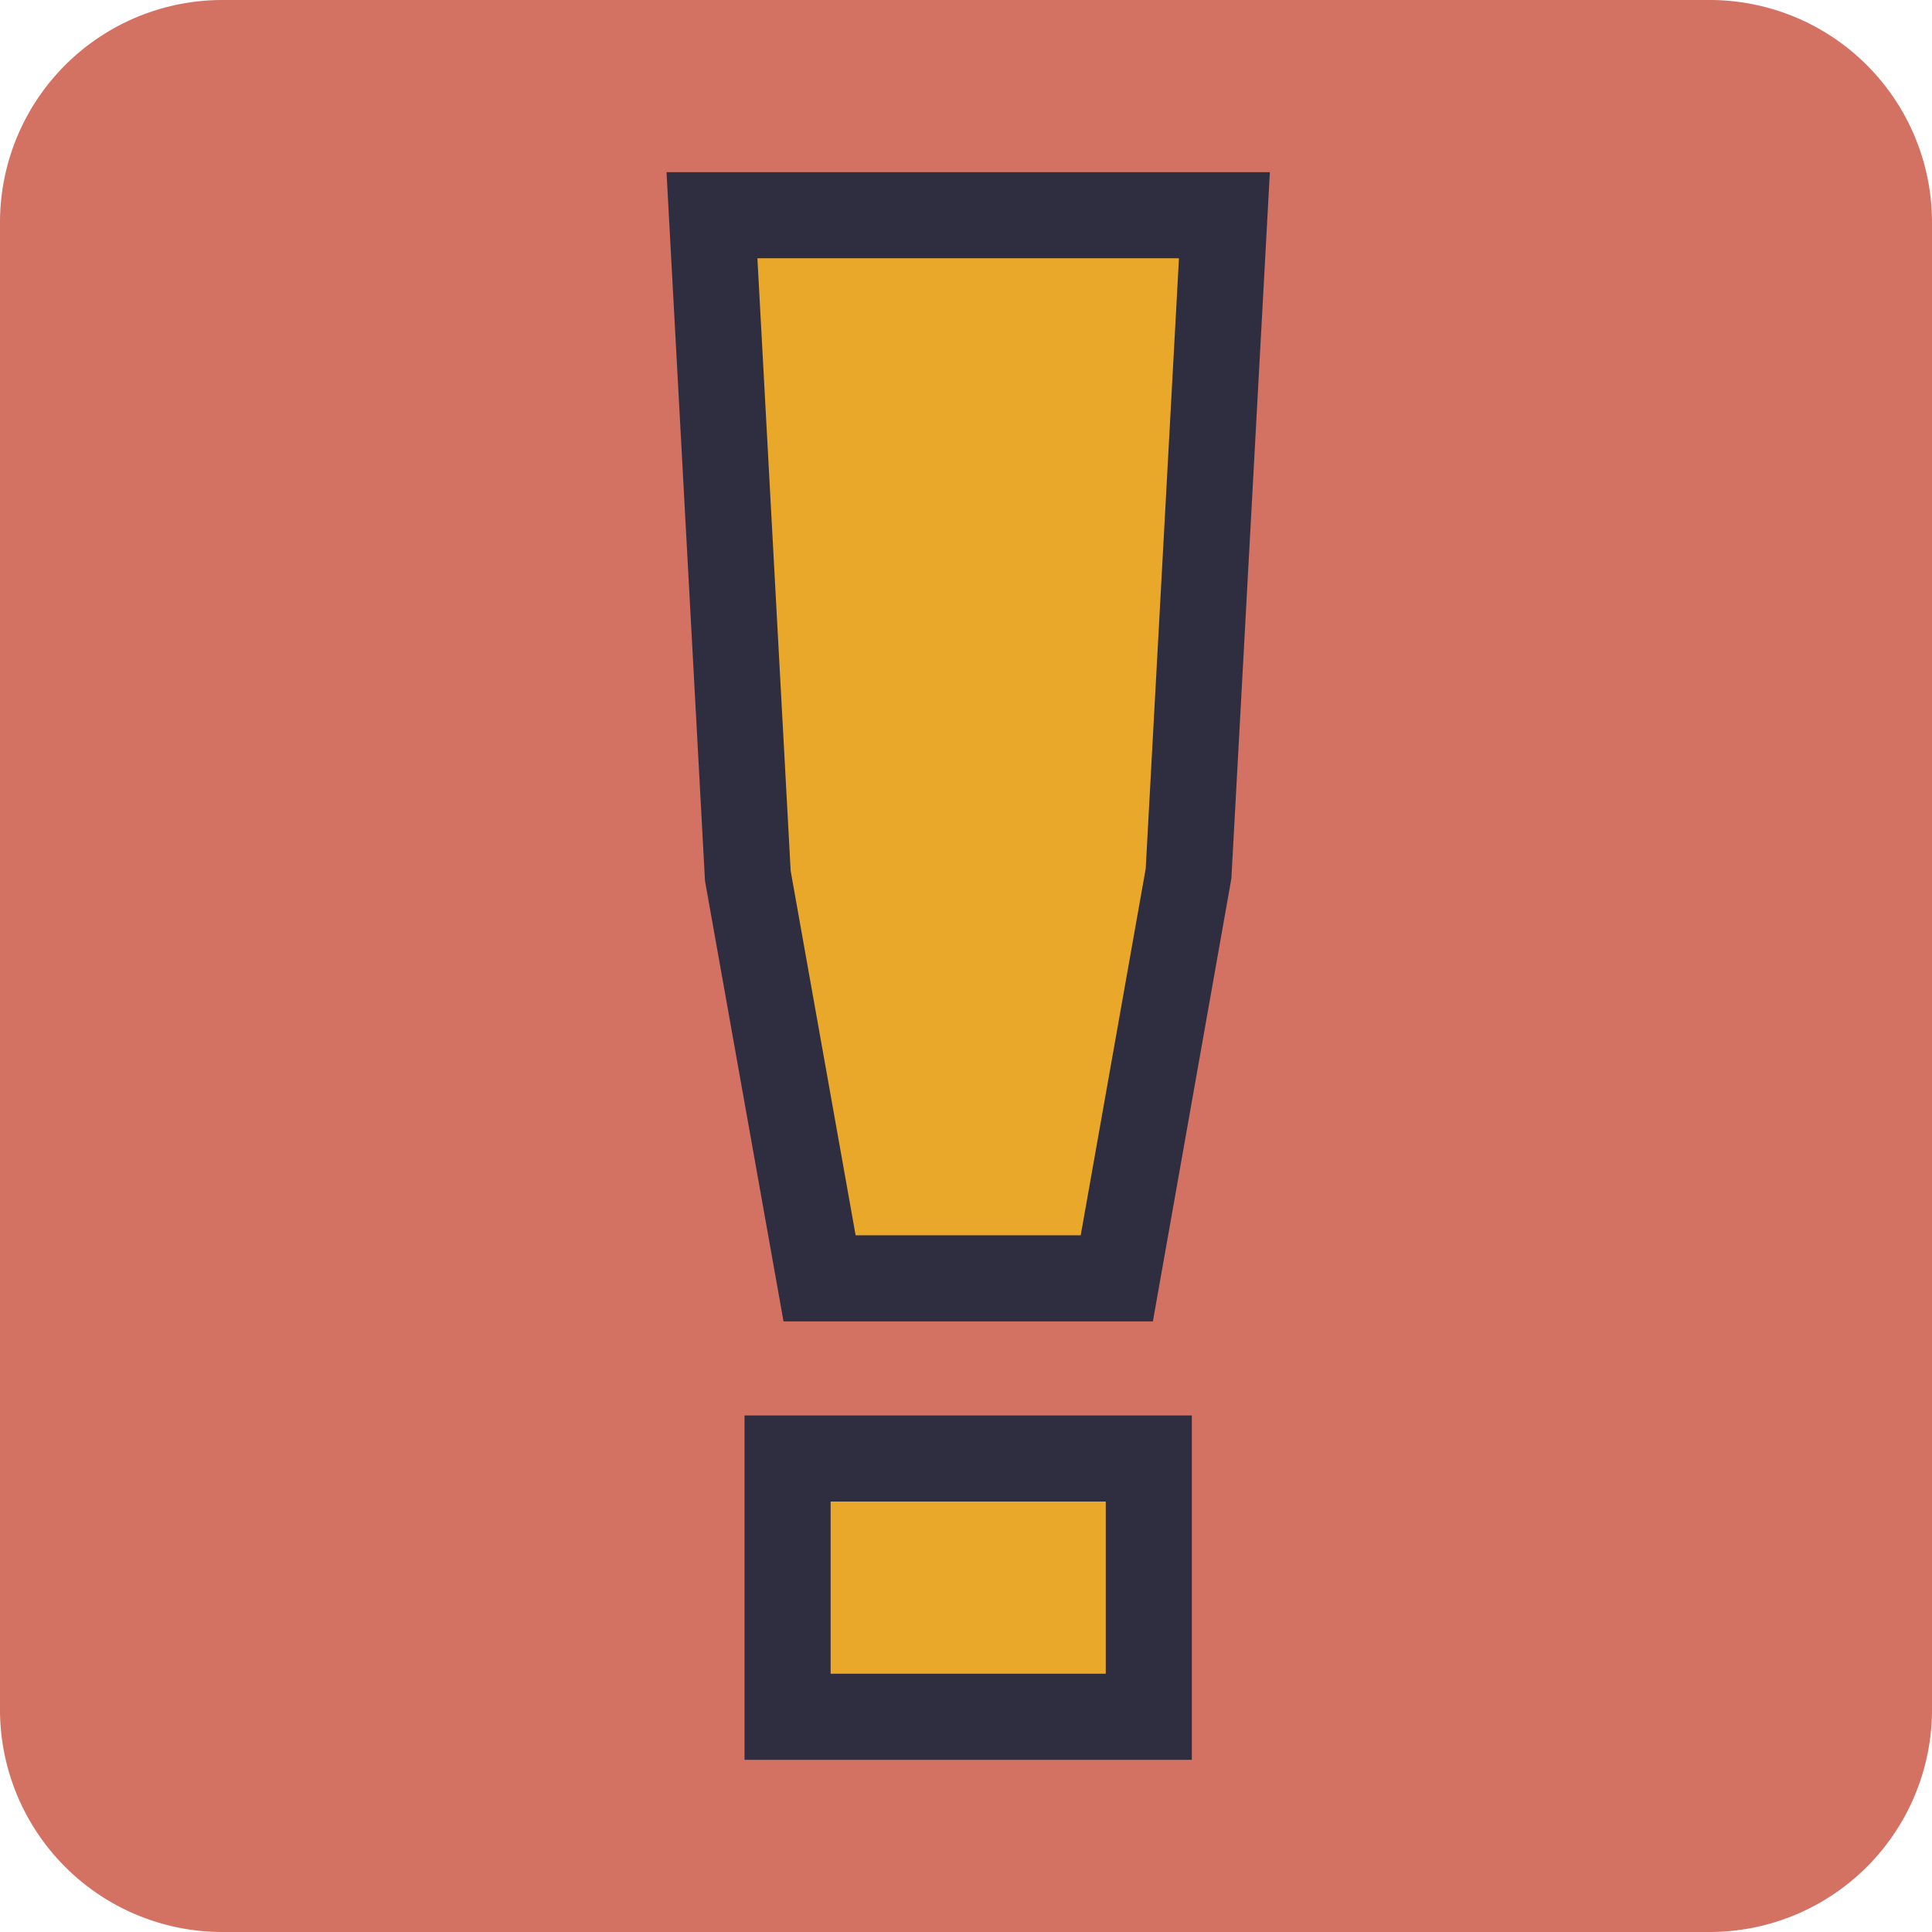
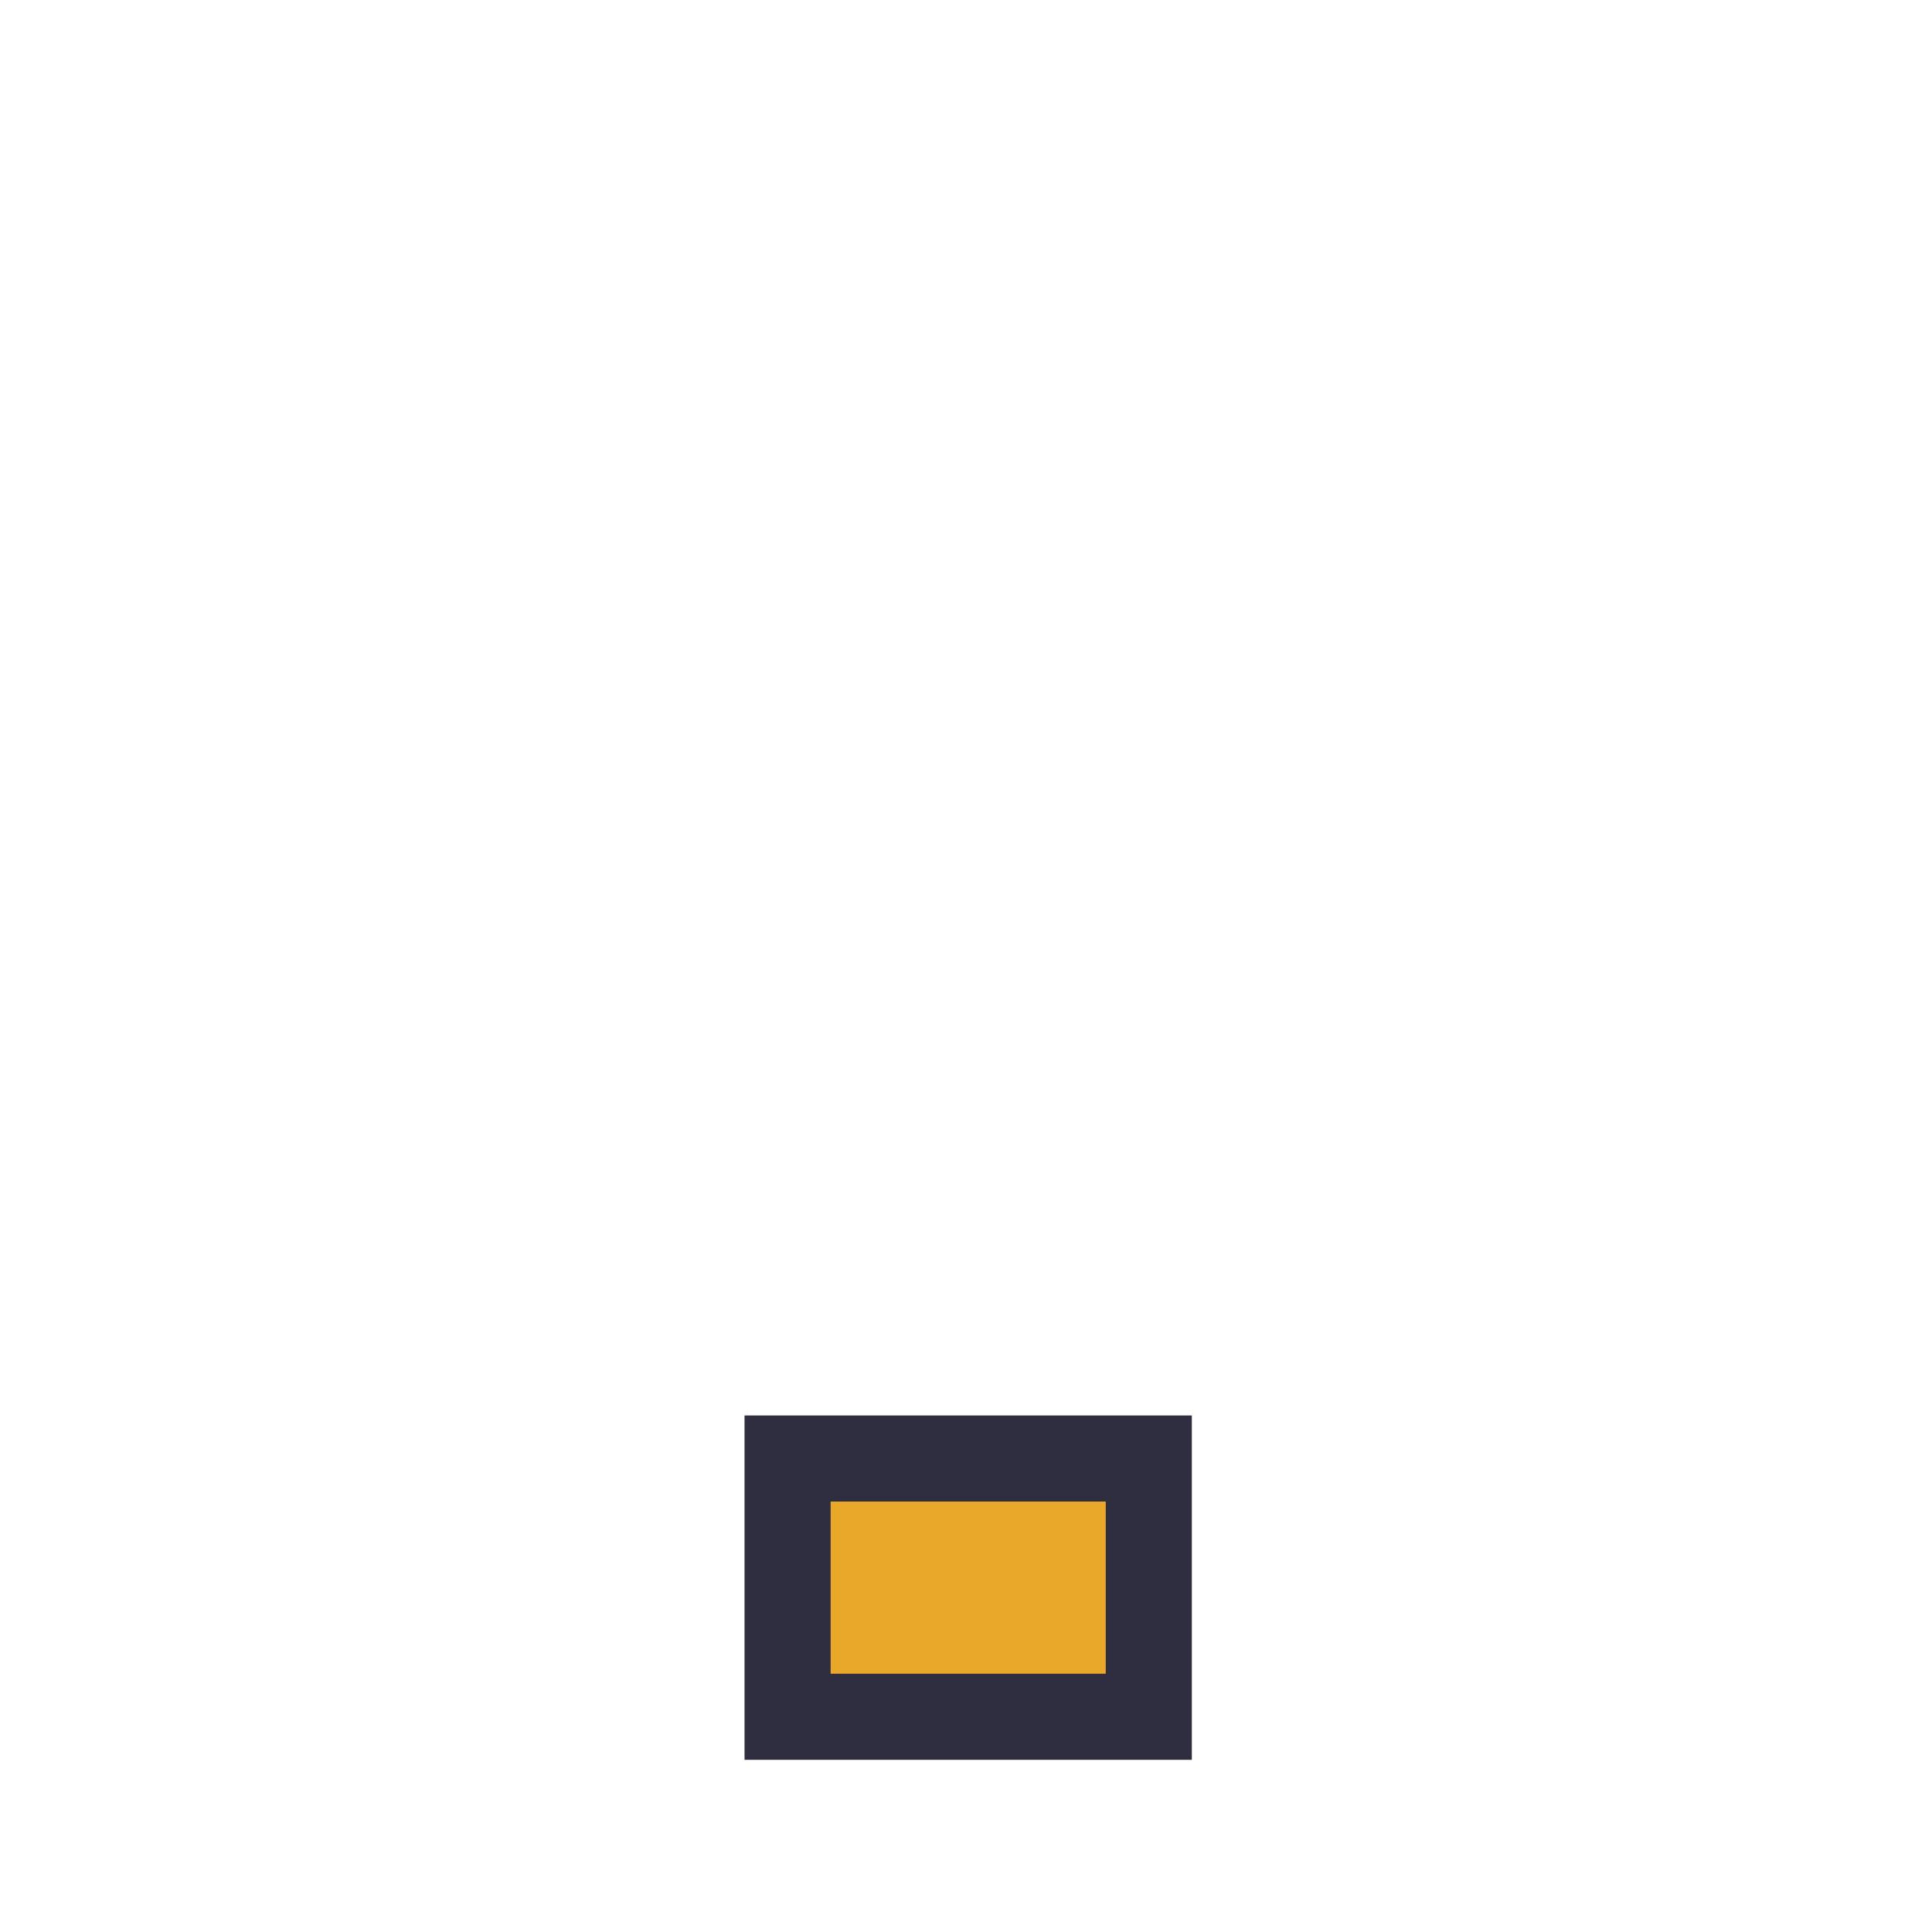
<svg xmlns="http://www.w3.org/2000/svg" viewBox="0 0 269.3 269.3">
-   <path d="M238.3,269.3H31a31,31,0,0,1-31-31V31A31,31,0,0,1,31,0H238.3a31,31,0,0,1,31,31V238.3A31,31,0,0,1,238.3,269.3Z" fill="#d37263" />
-   <polygon points="155.67 178.19 114.24 178.19 104.24 122.09 99.24 30 170.67 30 165.67 121.77 155.67 178.19" fill="#eaa82a" stroke="#2f2e41" stroke-miterlimit="10" stroke-width="12" />
  <rect x="109.78" y="203.3" width="50.35" height="36" fill="#eaa82a" stroke="#2f2e41" stroke-miterlimit="10" stroke-width="12" />
</svg>